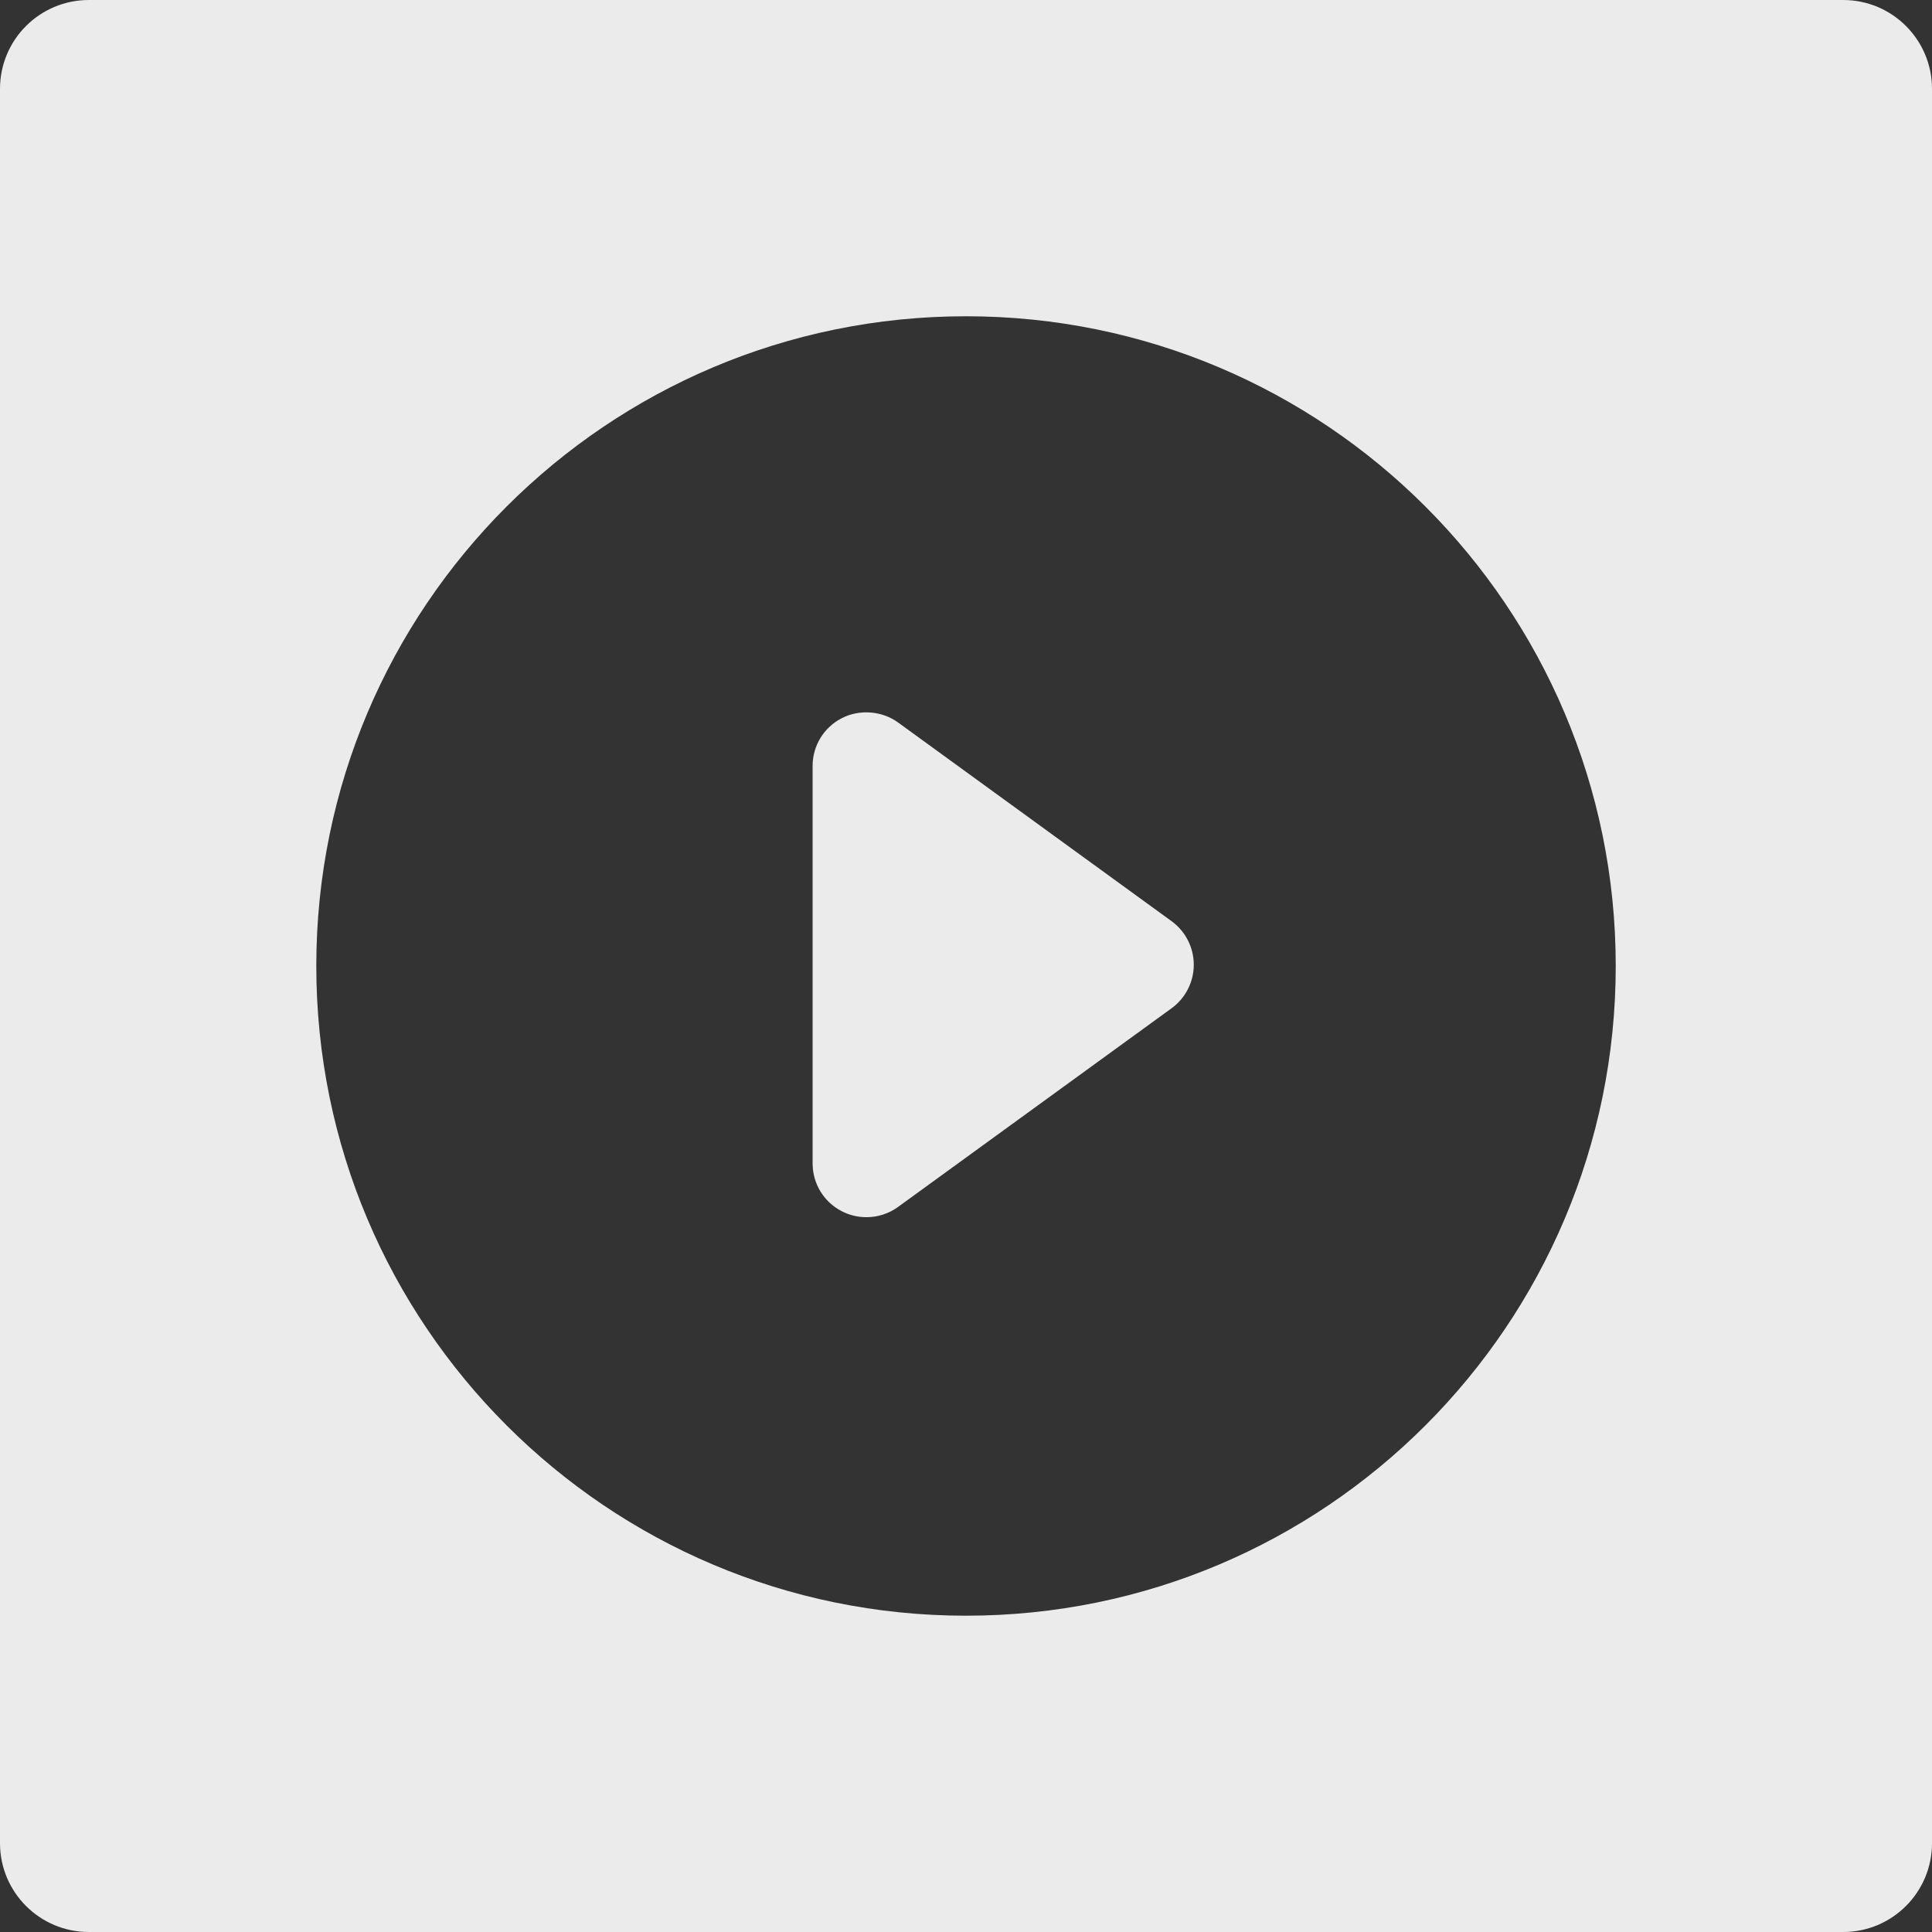
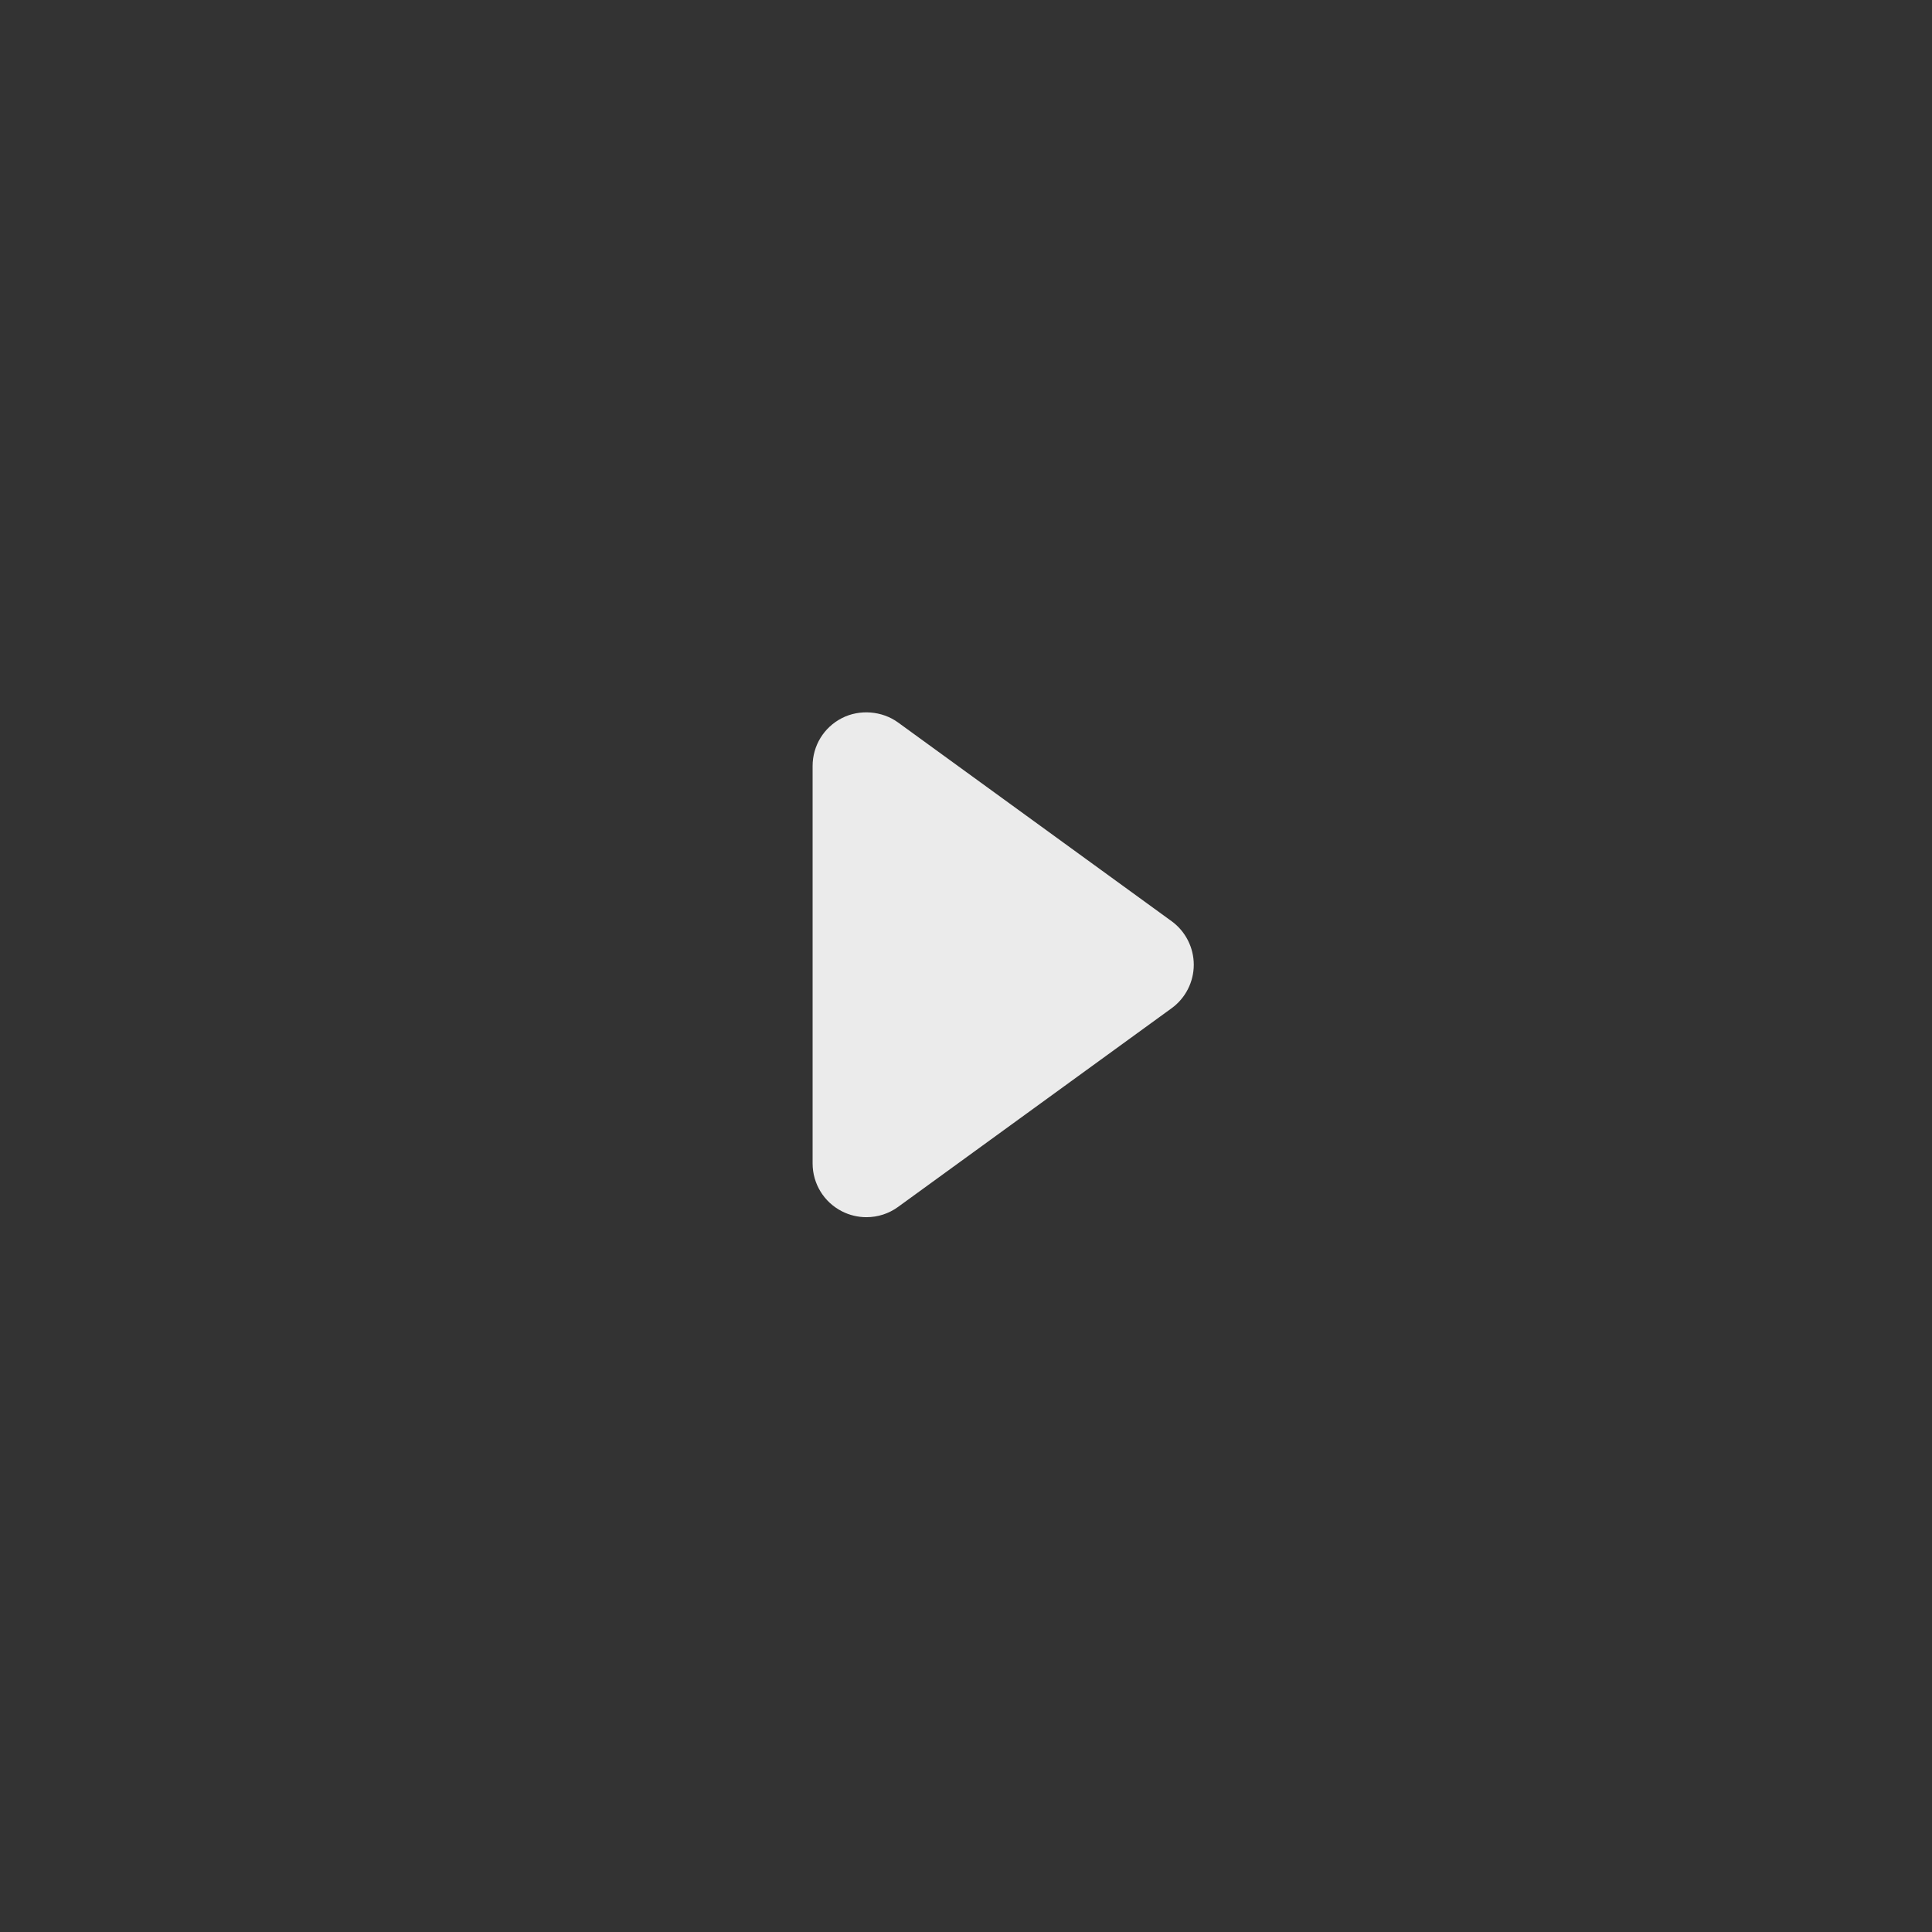
<svg xmlns="http://www.w3.org/2000/svg" version="1.1" viewBox="0 0 52.805 52.805" enable-background="new 0 0 52.805 52.805" xml:space="preserve">
  <rect x="0" y="0" width="52.805" height="52.805" fill="#333333" stroke="none" />
  <g>
-     <path fill="#ffffff" opacity=".9" d="M50.377,0H2.428C1.087,0,0,1.087,0,2.428v47.949c0,1.341,1.087,2.428,2.428,2.428h47.949       c1.341,0,2.428-1.087,2.428-2.428V2.428C52.805,1.087,51.718,0,50.377,0z M26.403,44.16c-9.807,0-17.758-7.951-17.758-17.758       s7.95-17.758,17.758-17.758s17.758,7.951,17.758,17.758S36.21,44.16,26.403,44.16z" />
    <g opacity=".9">
      <path fill="#ffffff" d="M32.022,25.178l-7.477-5.432c-0.437-0.317-1.048-0.367-1.532-0.12c-0.496,0.253-0.803,0.755-0.803,1.31           v10.862c0,0.555,0.308,1.058,0.803,1.31c0.205,0.105,0.436,0.16,0.667,0.16c0.313,0,0.613-0.097,0.865-0.28l7.476-5.43           c0.38-0.275,0.607-0.72,0.607-1.19C32.628,25.898,32.401,25.453,32.022,25.178z" />
    </g>
  </g>
</svg>